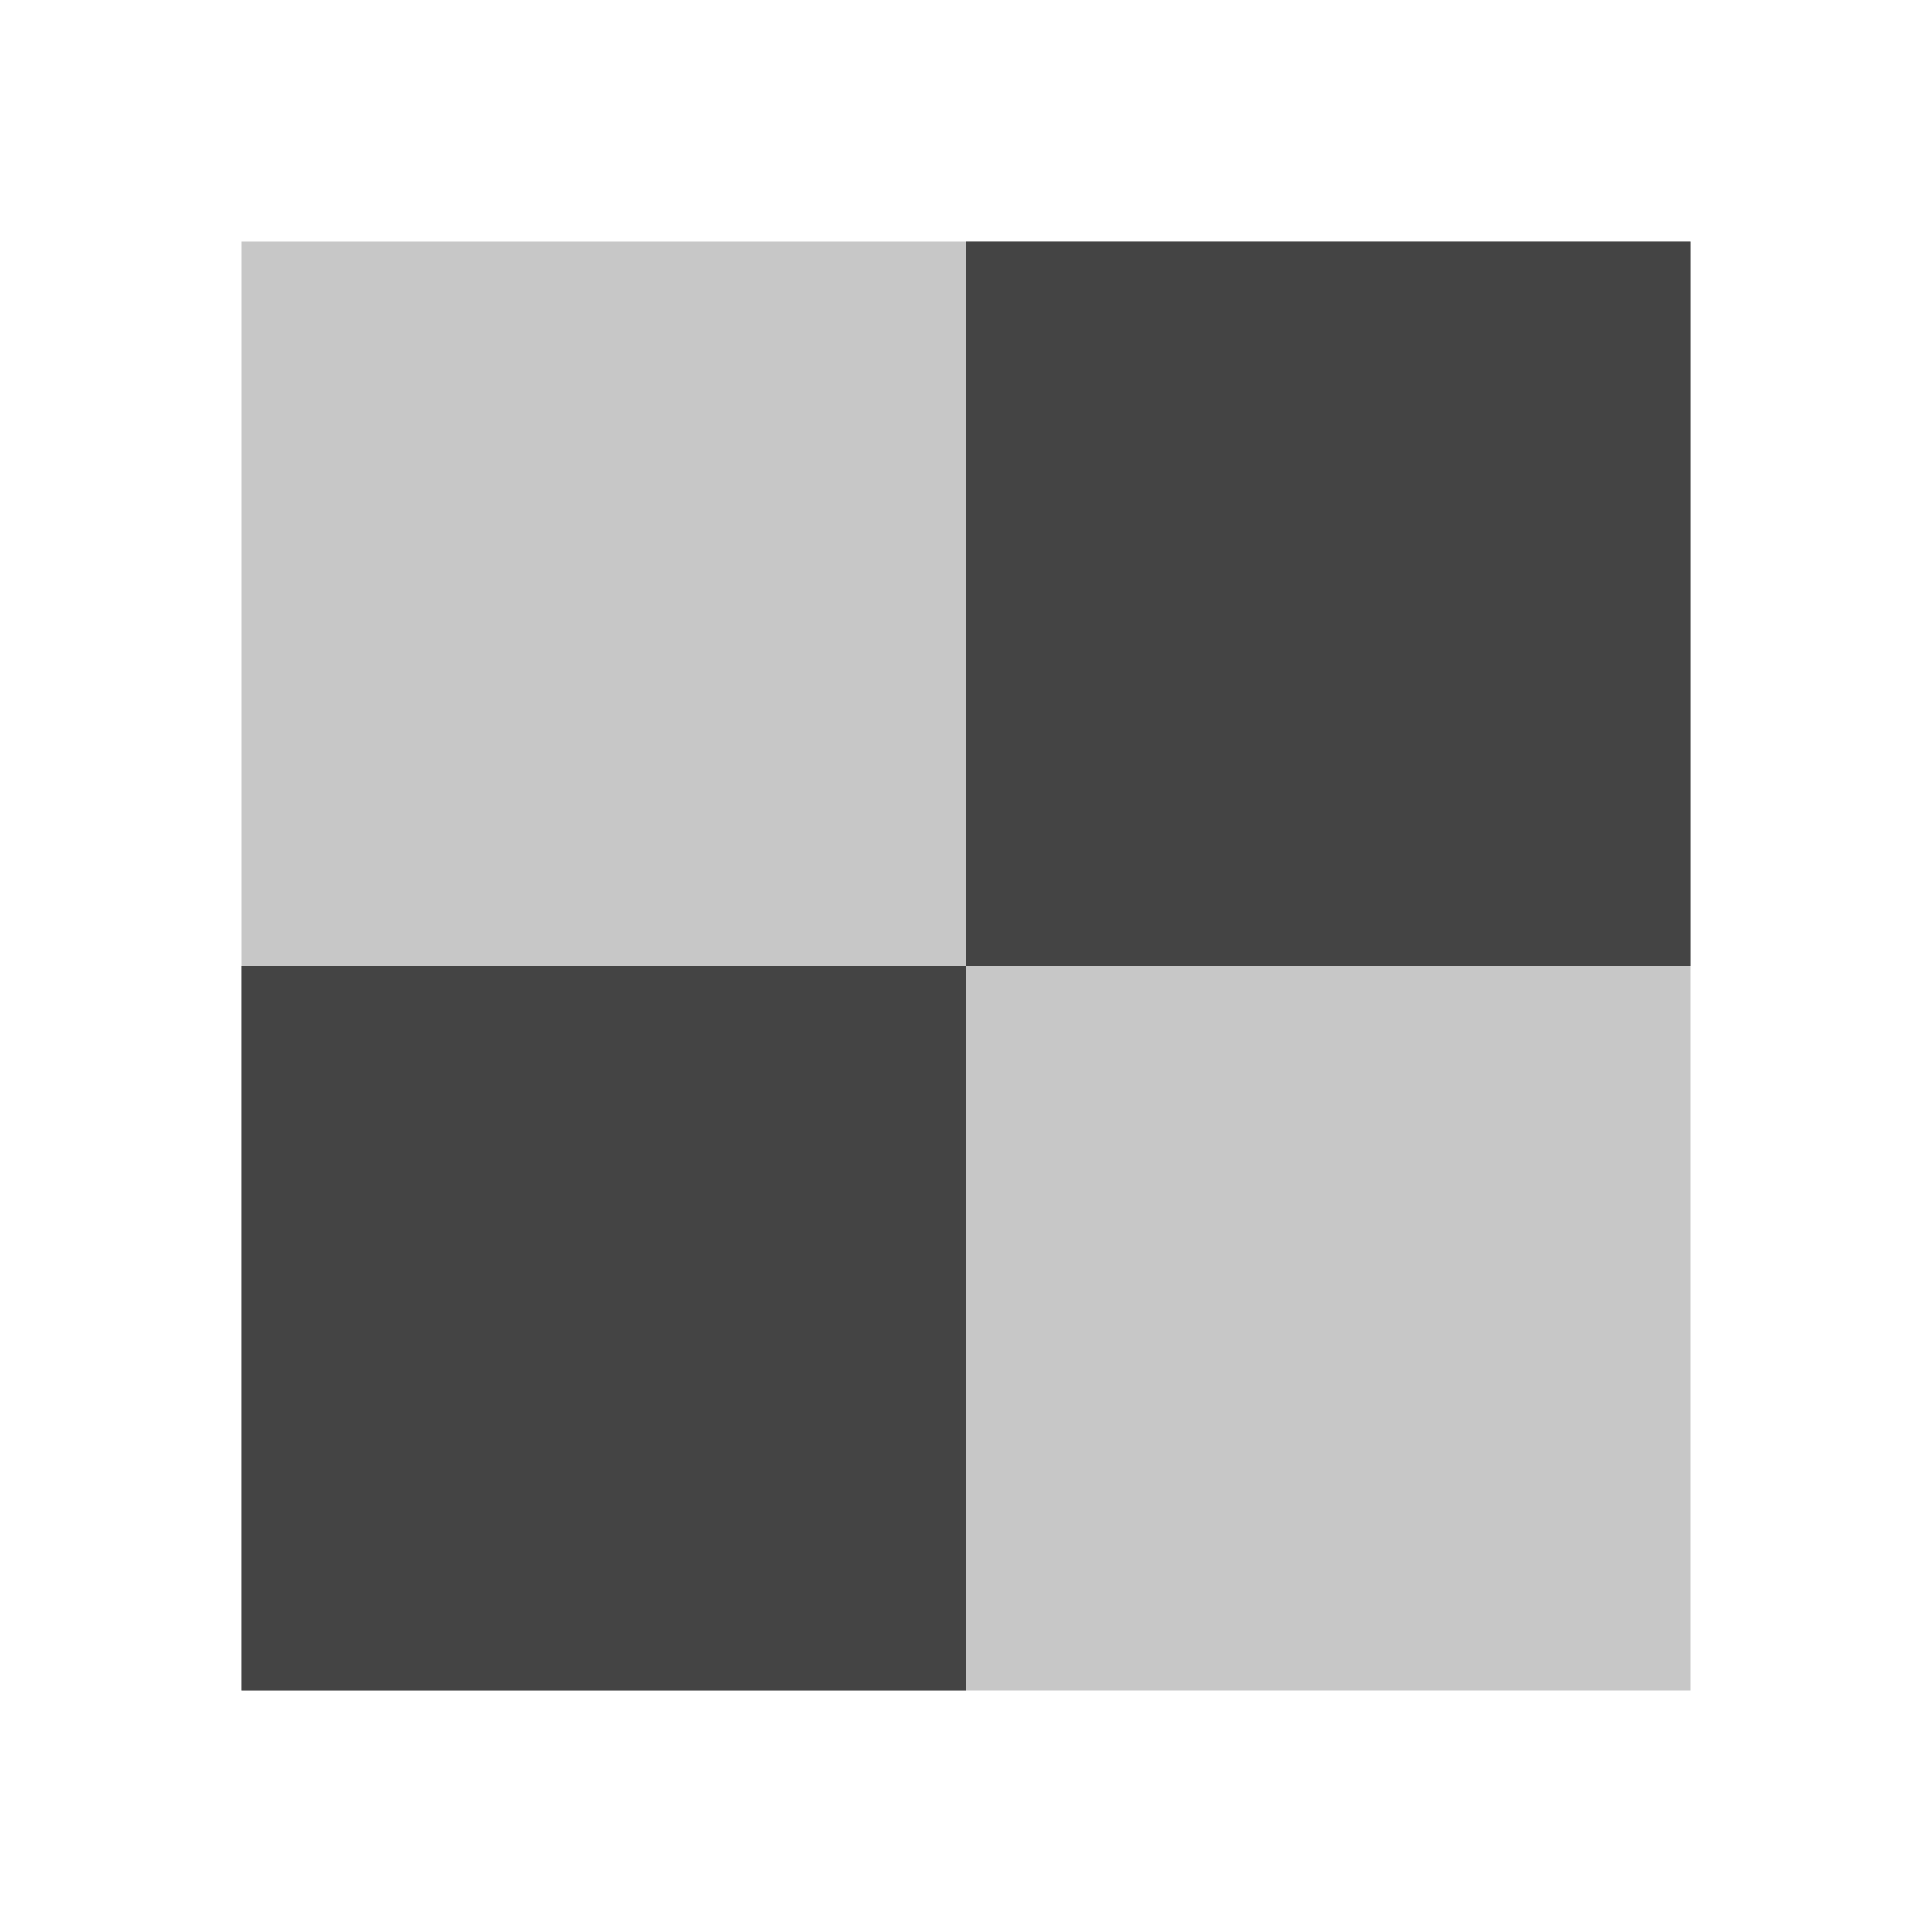
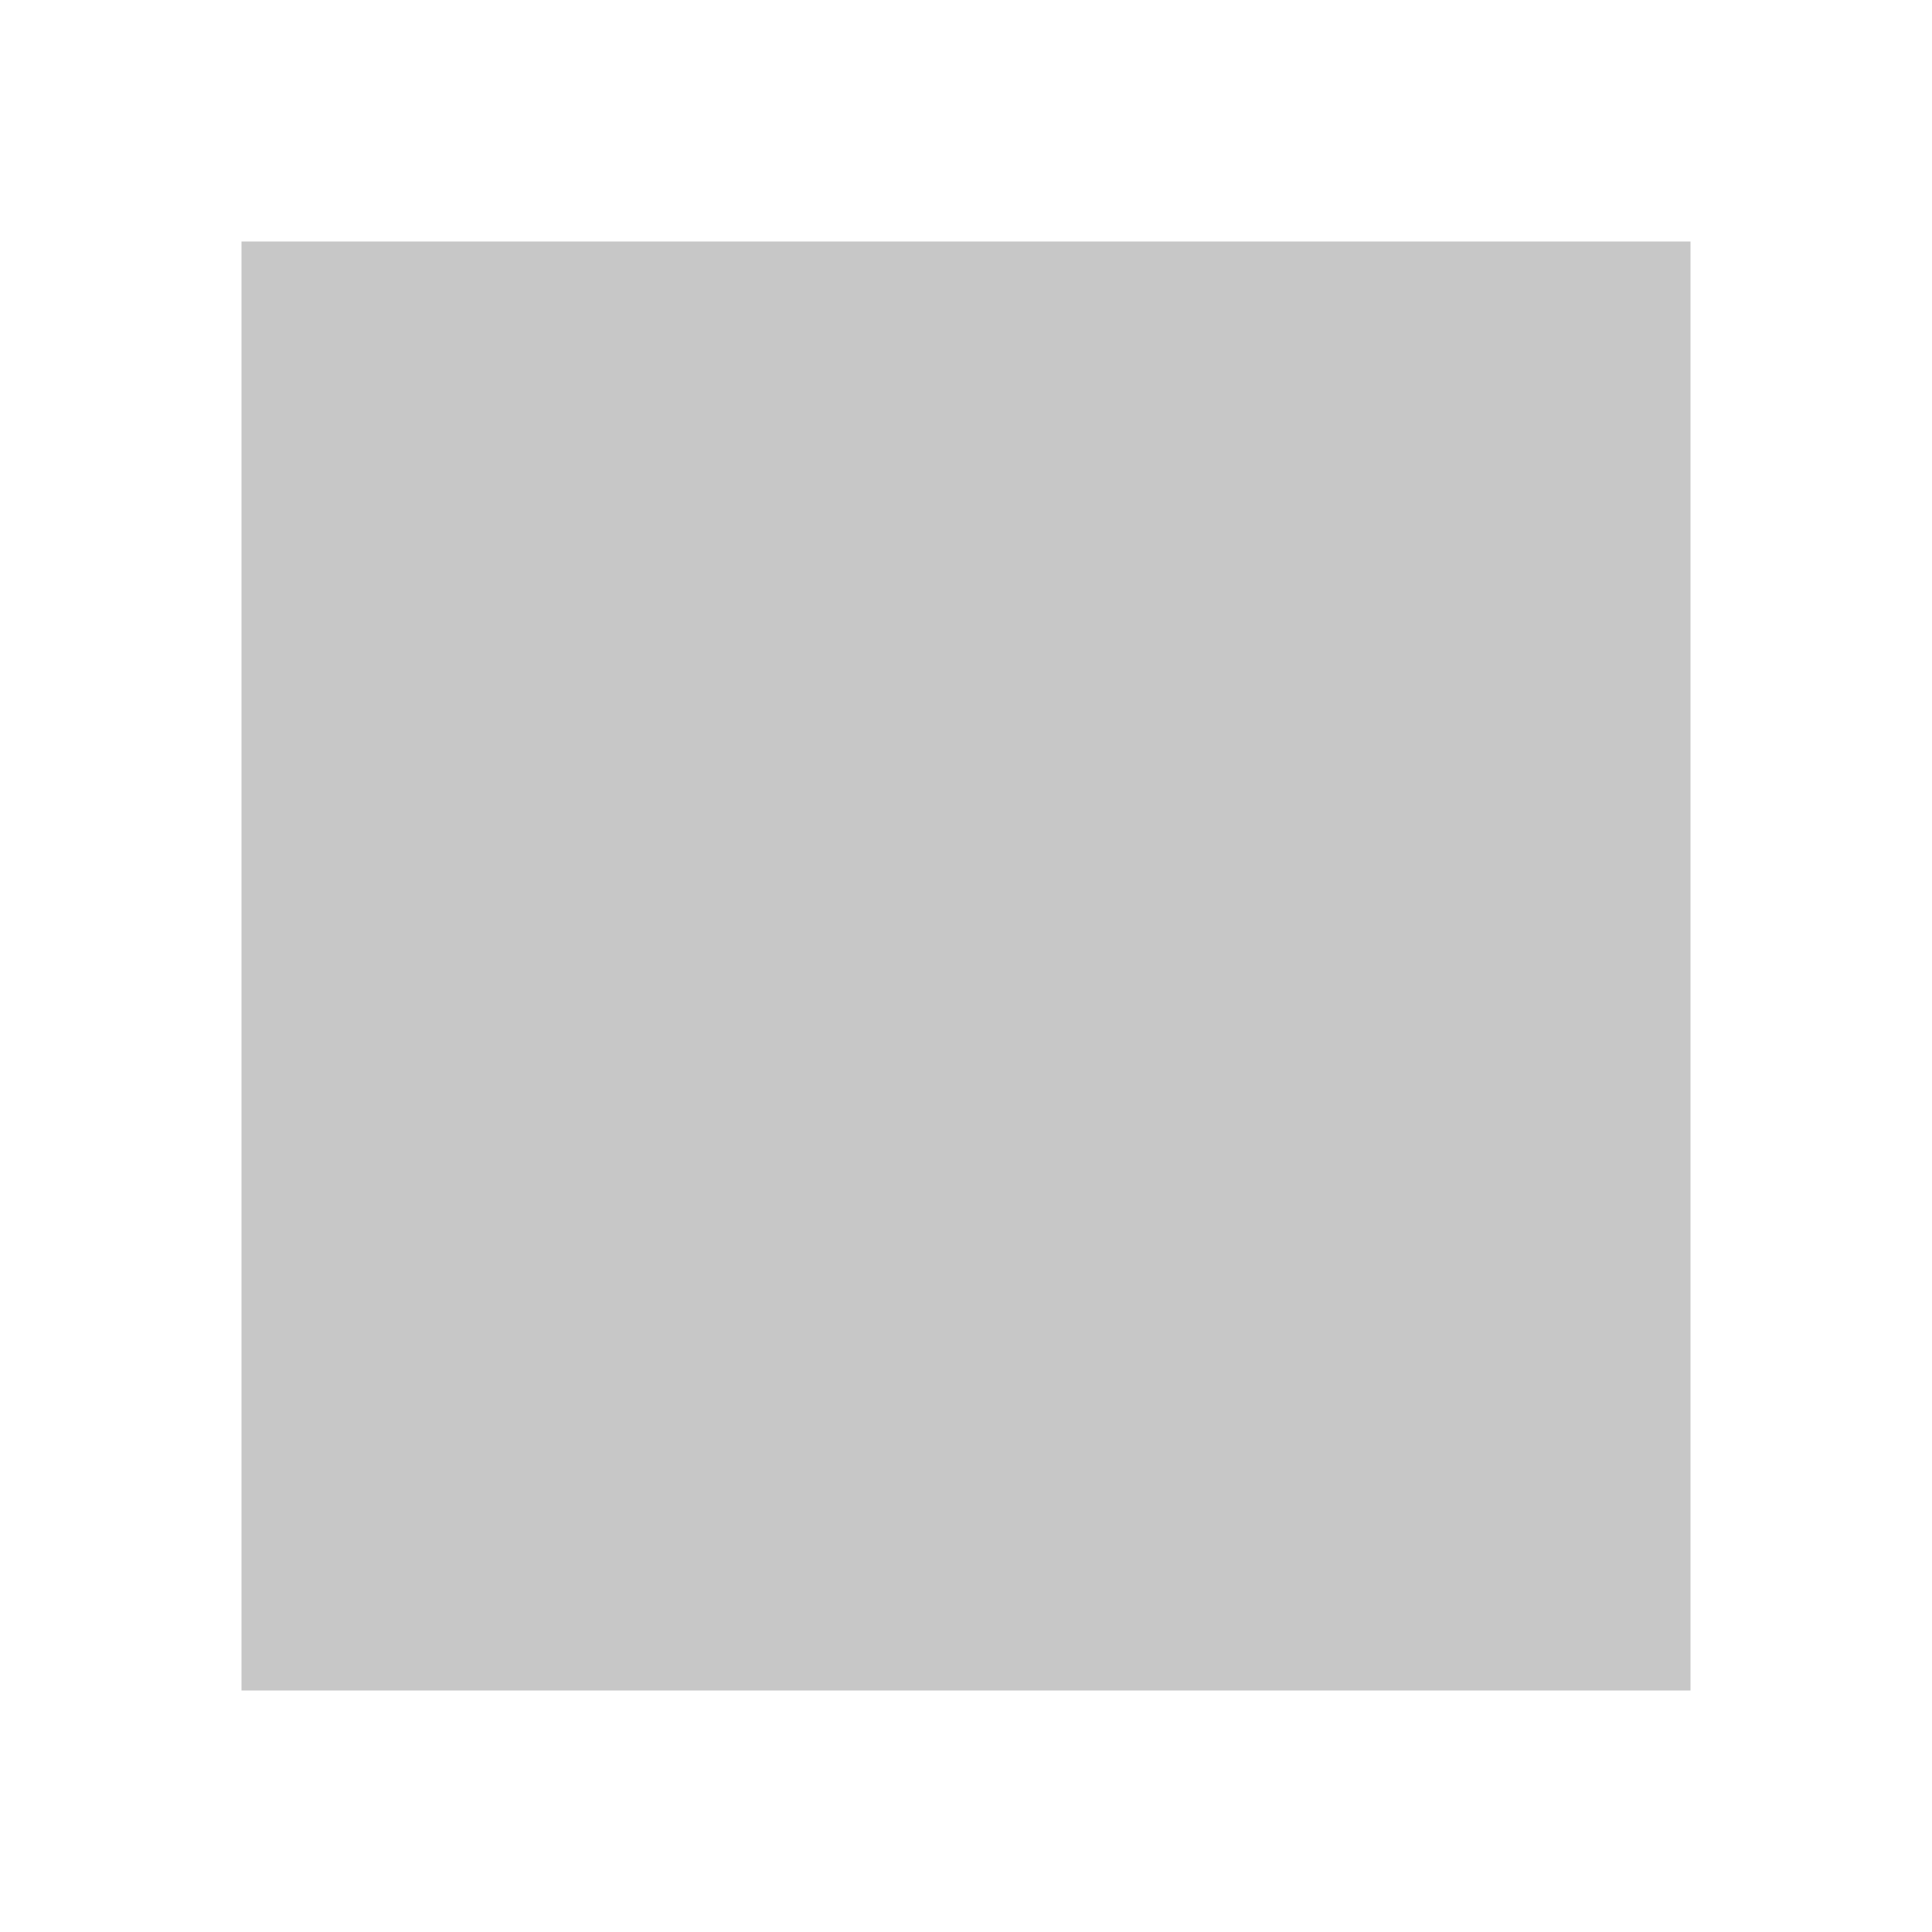
<svg xmlns="http://www.w3.org/2000/svg" style="fill-rule:evenodd;clip-rule:evenodd;stroke-linejoin:round;stroke-miterlimit:2" width="100%" height="100%" viewBox="0 0 16 16" xml:space="preserve">
  <defs>
    <style id="current-color-scheme" type="text/css">
   .ColorScheme-Text { color:#444444; } .ColorScheme-Highlight { color:#4285f4; } .ColorScheme-NeutralText { color:#ff9800; } .ColorScheme-PositiveText { color:#4caf50; } .ColorScheme-NegativeText { color:#f44336; }
  </style>
  </defs>
  <rect style="fill:currentColor;fill-opacity:0.3;" class="ColorScheme-Text" width="12" height="12" x="2" y="2" />
-   <path style="fill:currentColor;" class="ColorScheme-Text" d="M2,8l6,-0l-0,6l-6,-0l0,-6Zm6,-6l6,0l-0,6l-6,-0l-0,-6Z" />
</svg>